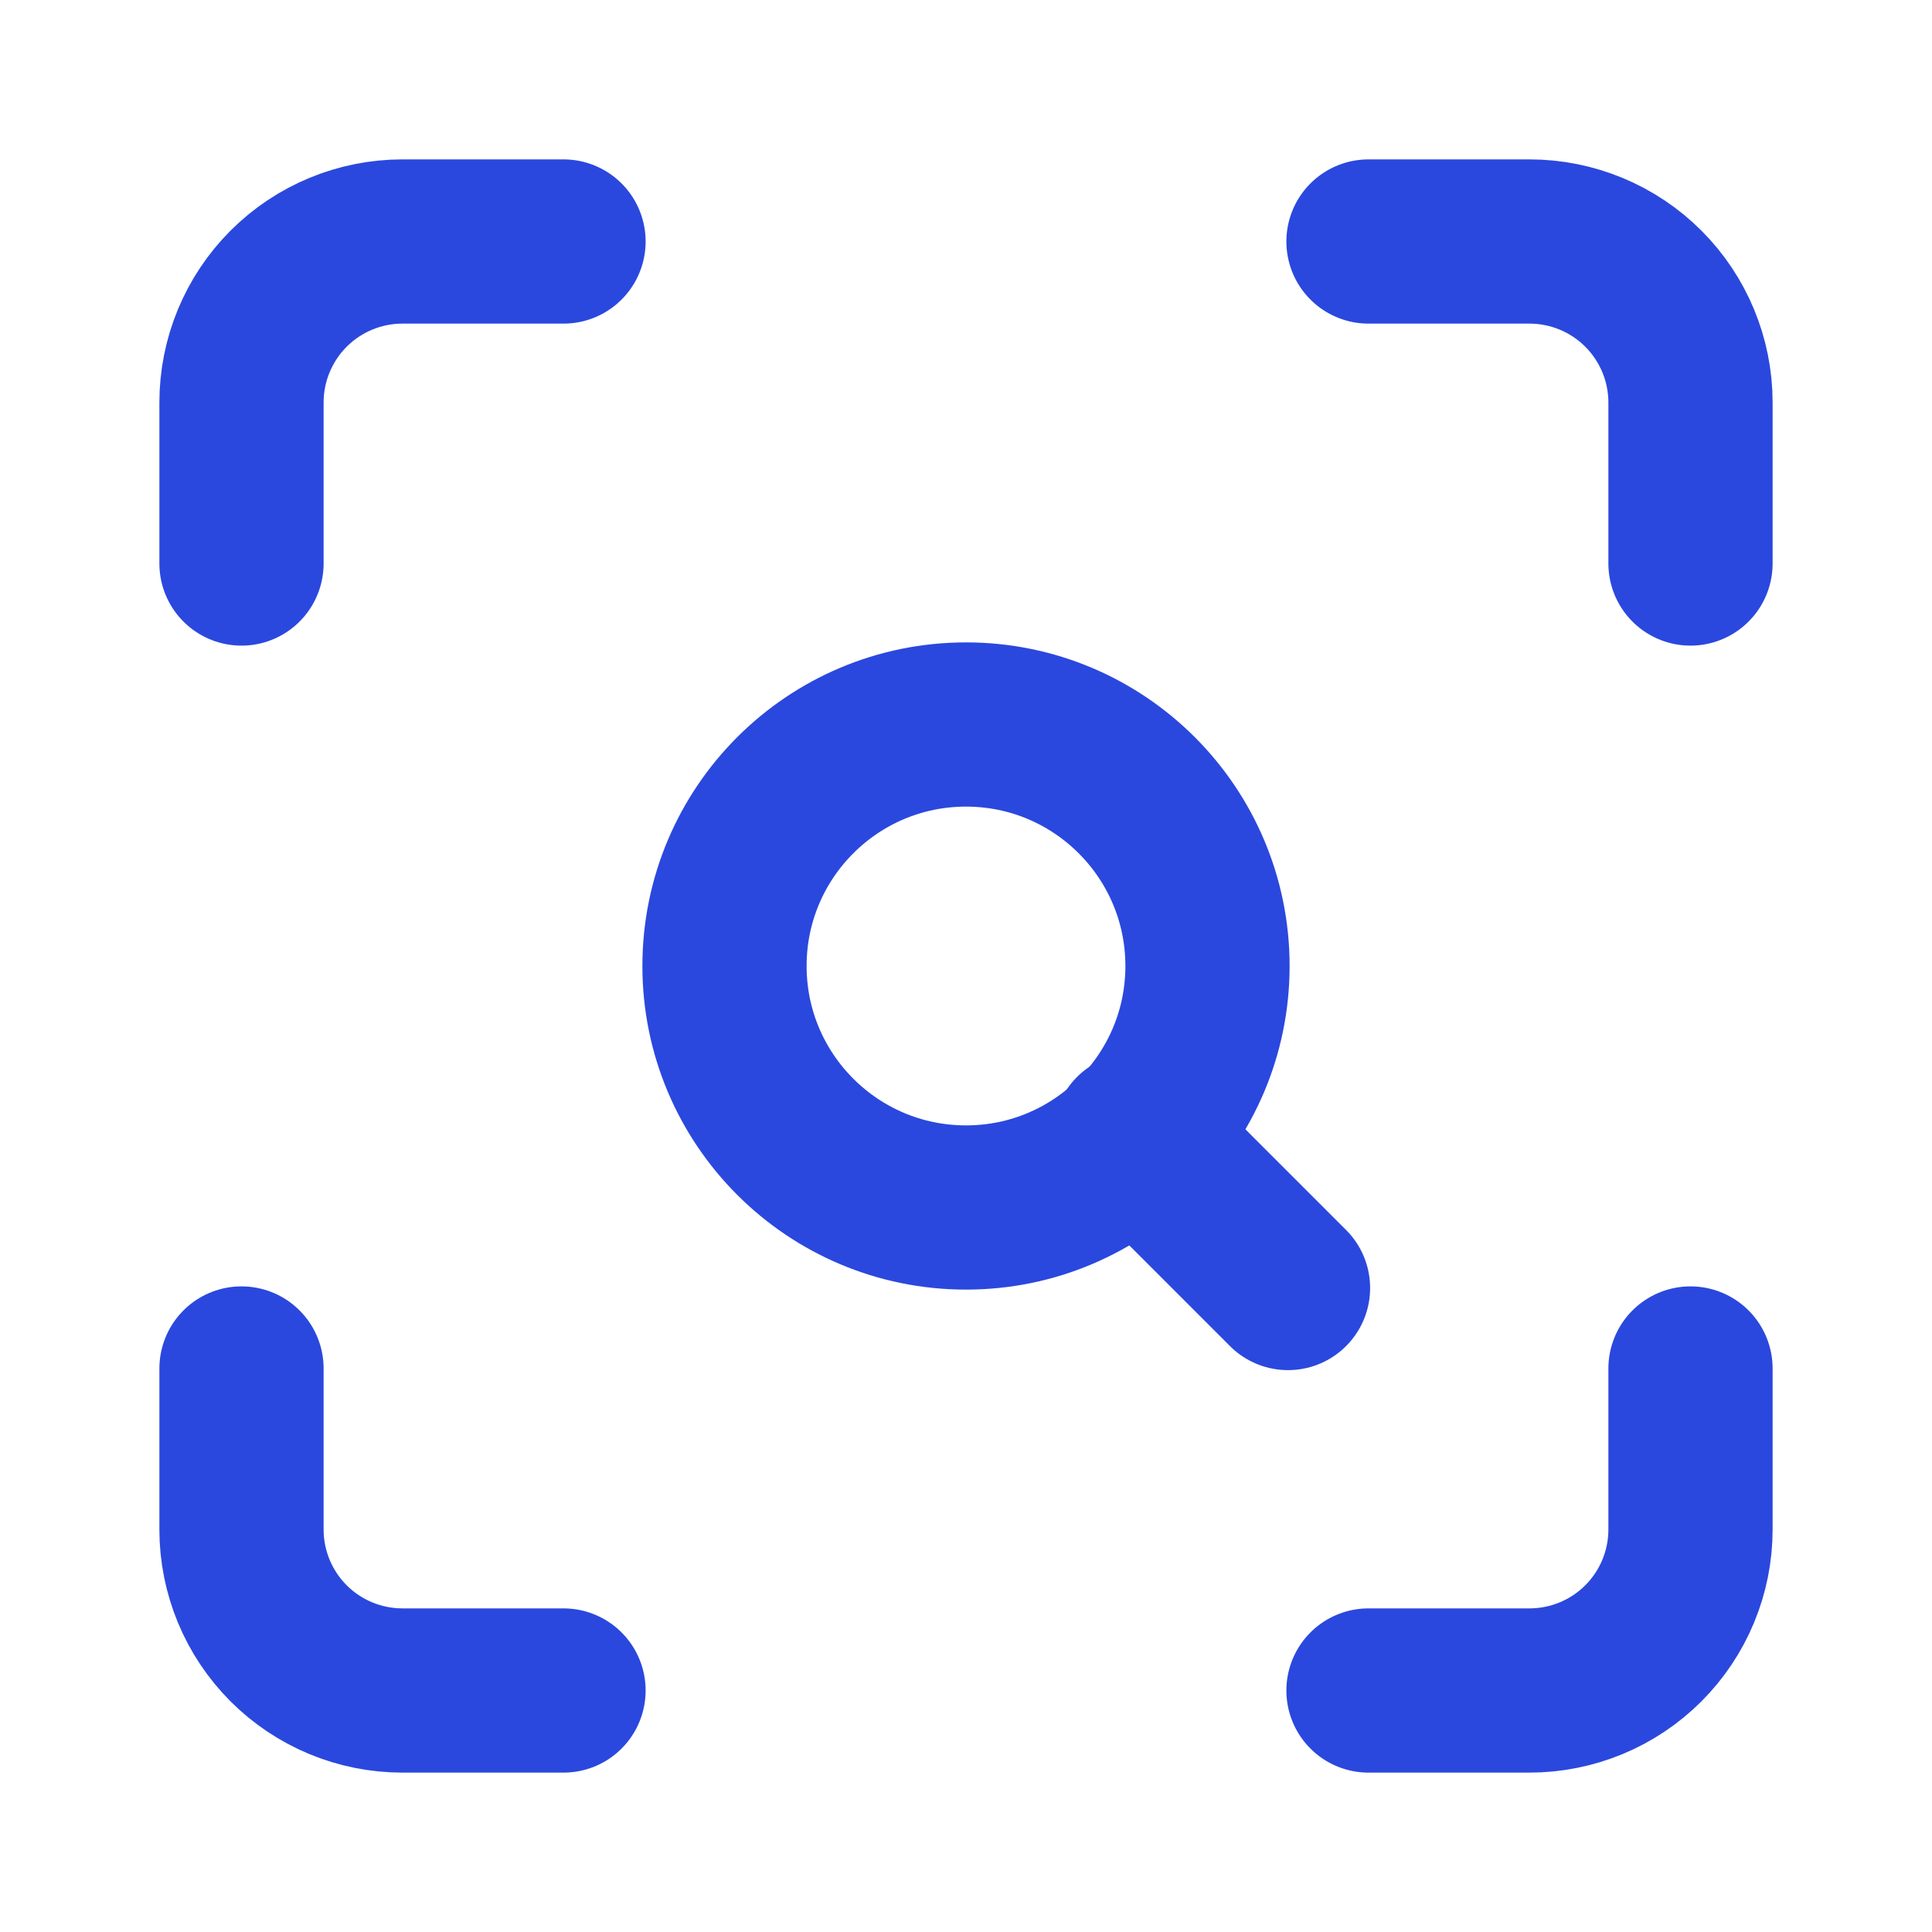
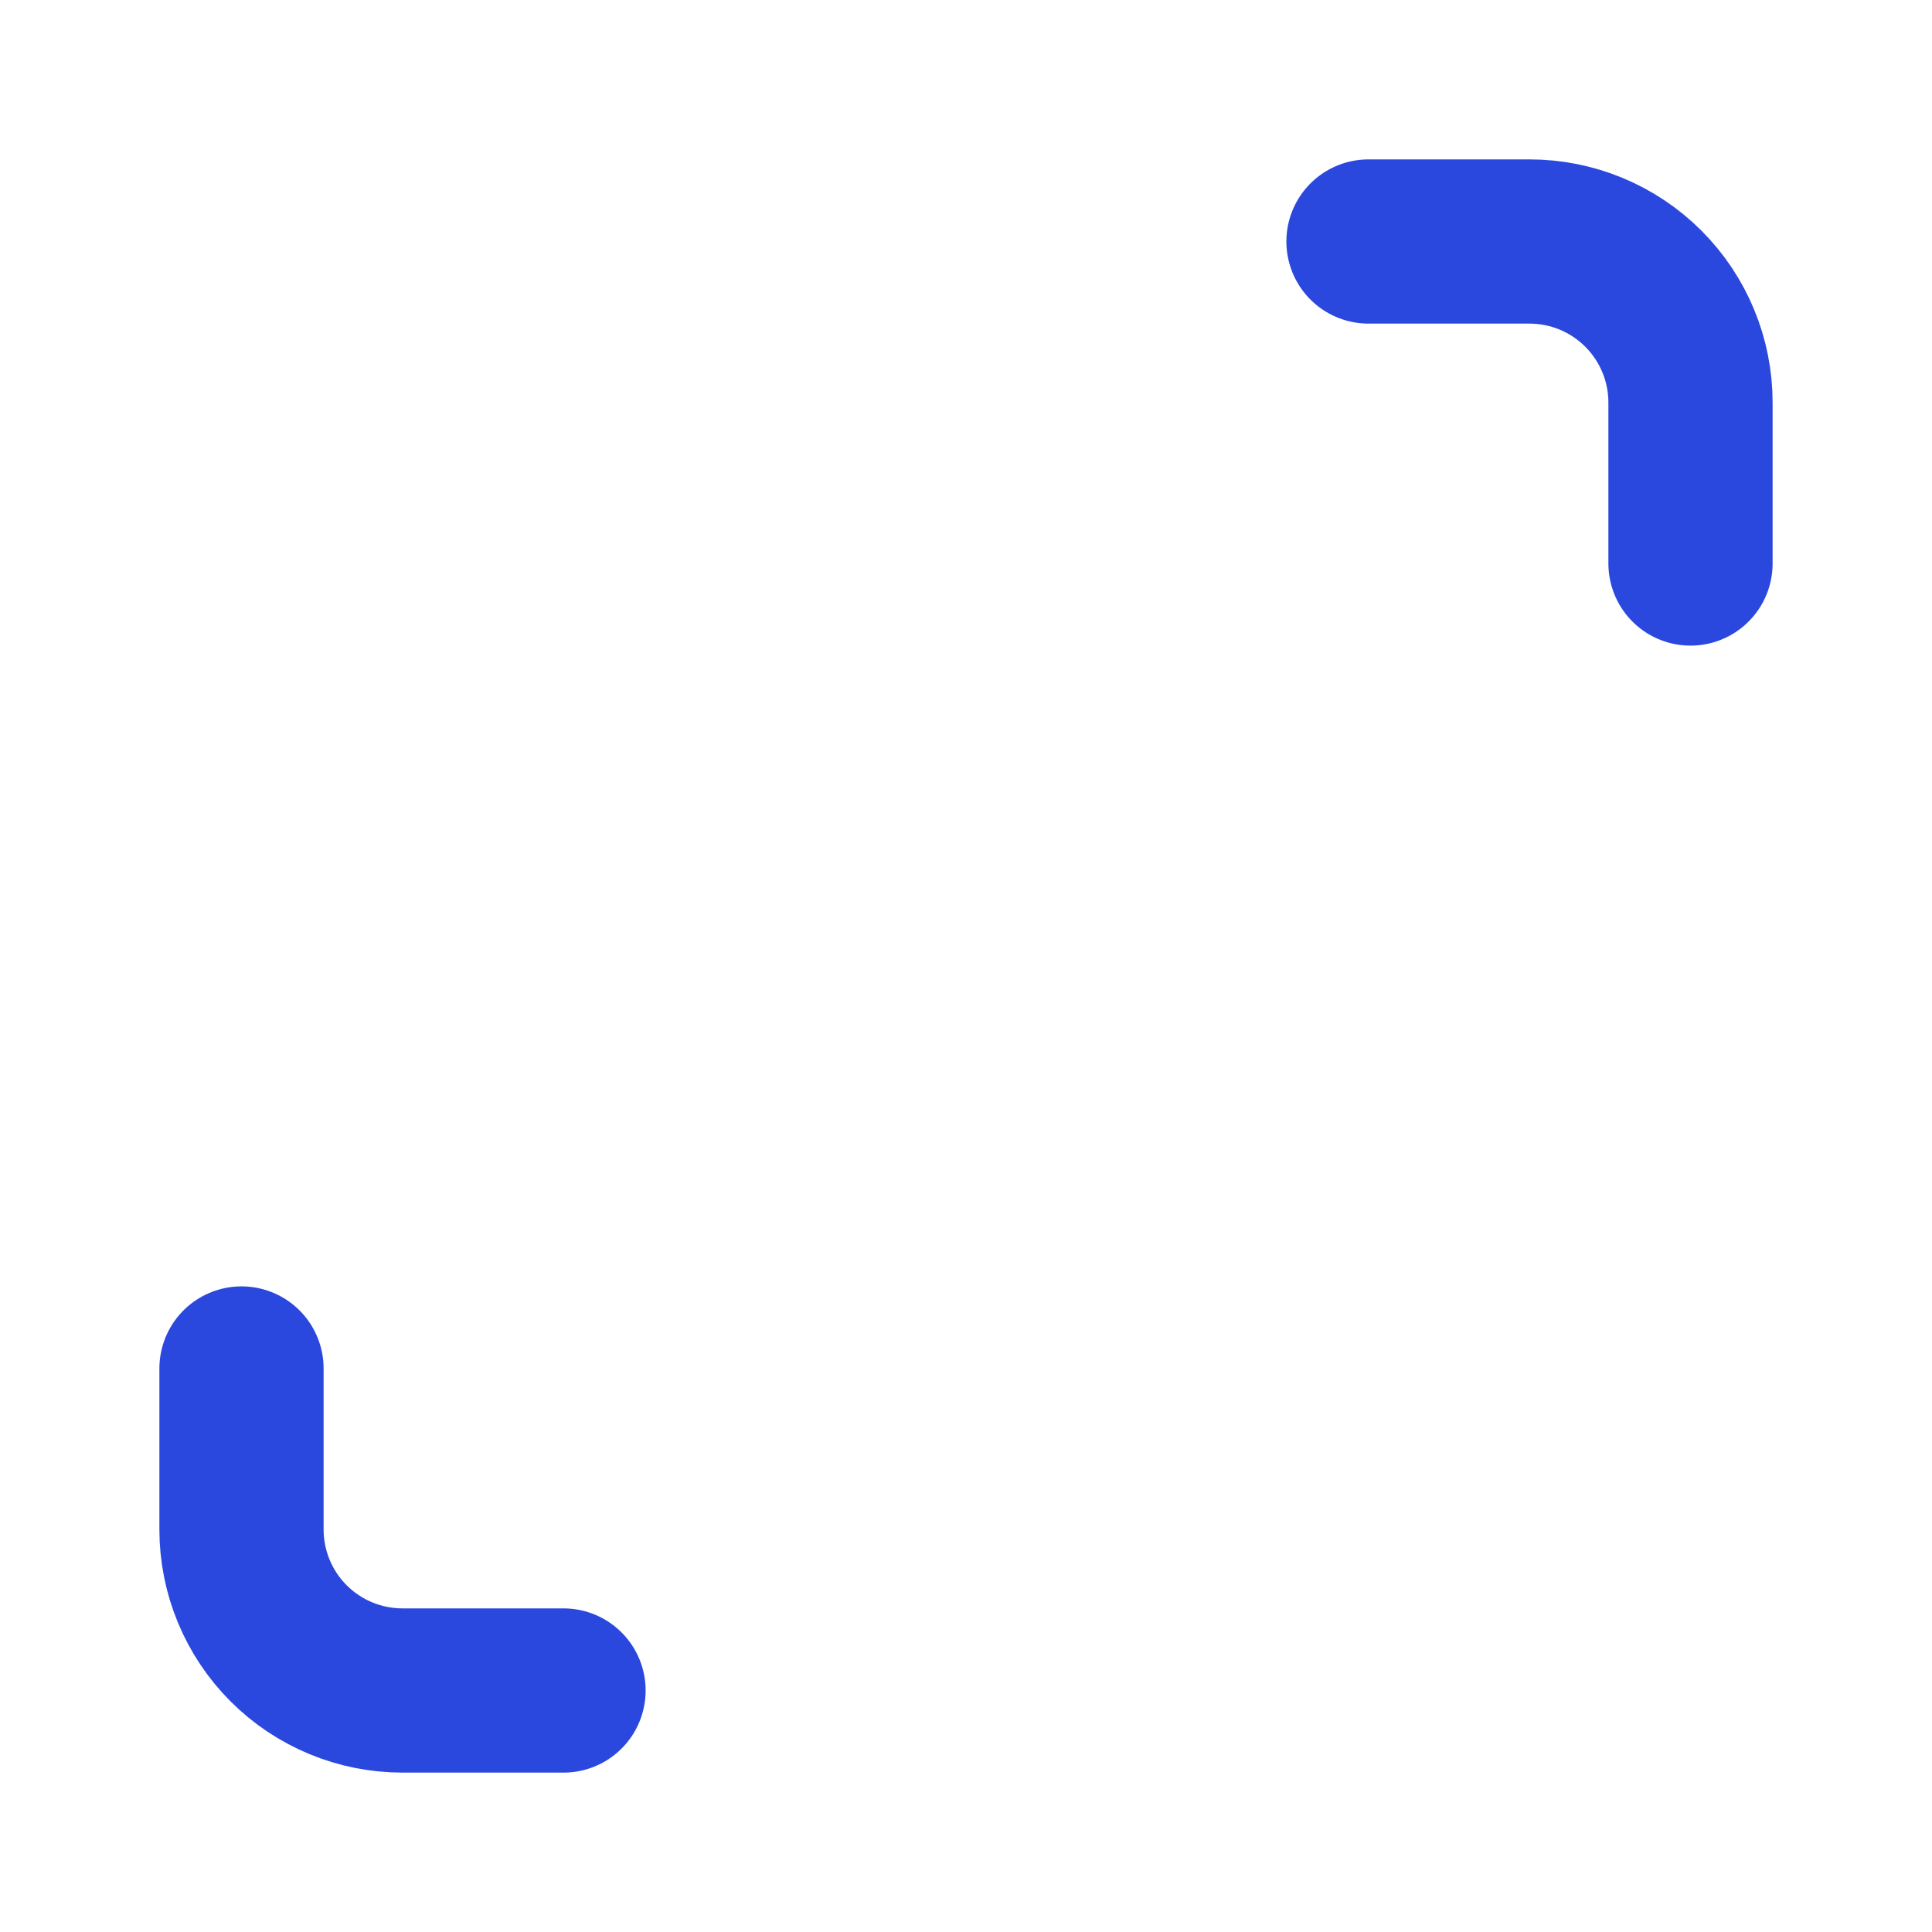
<svg xmlns="http://www.w3.org/2000/svg" width="40" height="40" viewBox="0 0 40 40" fill="none">
-   <path d="M5 11.667V8.333C5 7.449 5.351 6.601 5.976 5.976C6.601 5.351 7.449 5 8.333 5H11.667" stroke="#2A48DE" stroke-width="3.4" stroke-linecap="round" stroke-linejoin="round" />
  <path d="M28.333 5H31.666C32.55 5 33.398 5.351 34.023 5.976C34.648 6.601 35 7.449 35 8.333V11.667" stroke="#2A48DE" stroke-width="3.4" stroke-linecap="round" stroke-linejoin="round" />
-   <path d="M35 28.333V31.667C35 32.551 34.648 33.399 34.023 34.024C33.398 34.649 32.55 35 31.666 35H28.333" stroke="#2A48DE" stroke-width="3.4" stroke-linecap="round" stroke-linejoin="round" />
  <path d="M11.667 35H8.333C7.449 35 6.601 34.649 5.976 34.024C5.351 33.399 5 32.551 5 31.667V28.333" stroke="#2A48DE" stroke-width="3.4" stroke-linecap="round" stroke-linejoin="round" />
-   <path d="M20 25C22.761 25 25 22.761 25 20C25 17.239 22.761 15 20 15C17.239 15 15 17.239 15 20C15 22.761 17.239 25 20 25Z" stroke="#2A48DE" stroke-width="3.4" stroke-linecap="round" stroke-linejoin="round" />
-   <path d="M26.667 26.667L23.5 23.5" stroke="#2A48DE" stroke-width="3.4" stroke-linecap="round" stroke-linejoin="round" />
</svg>